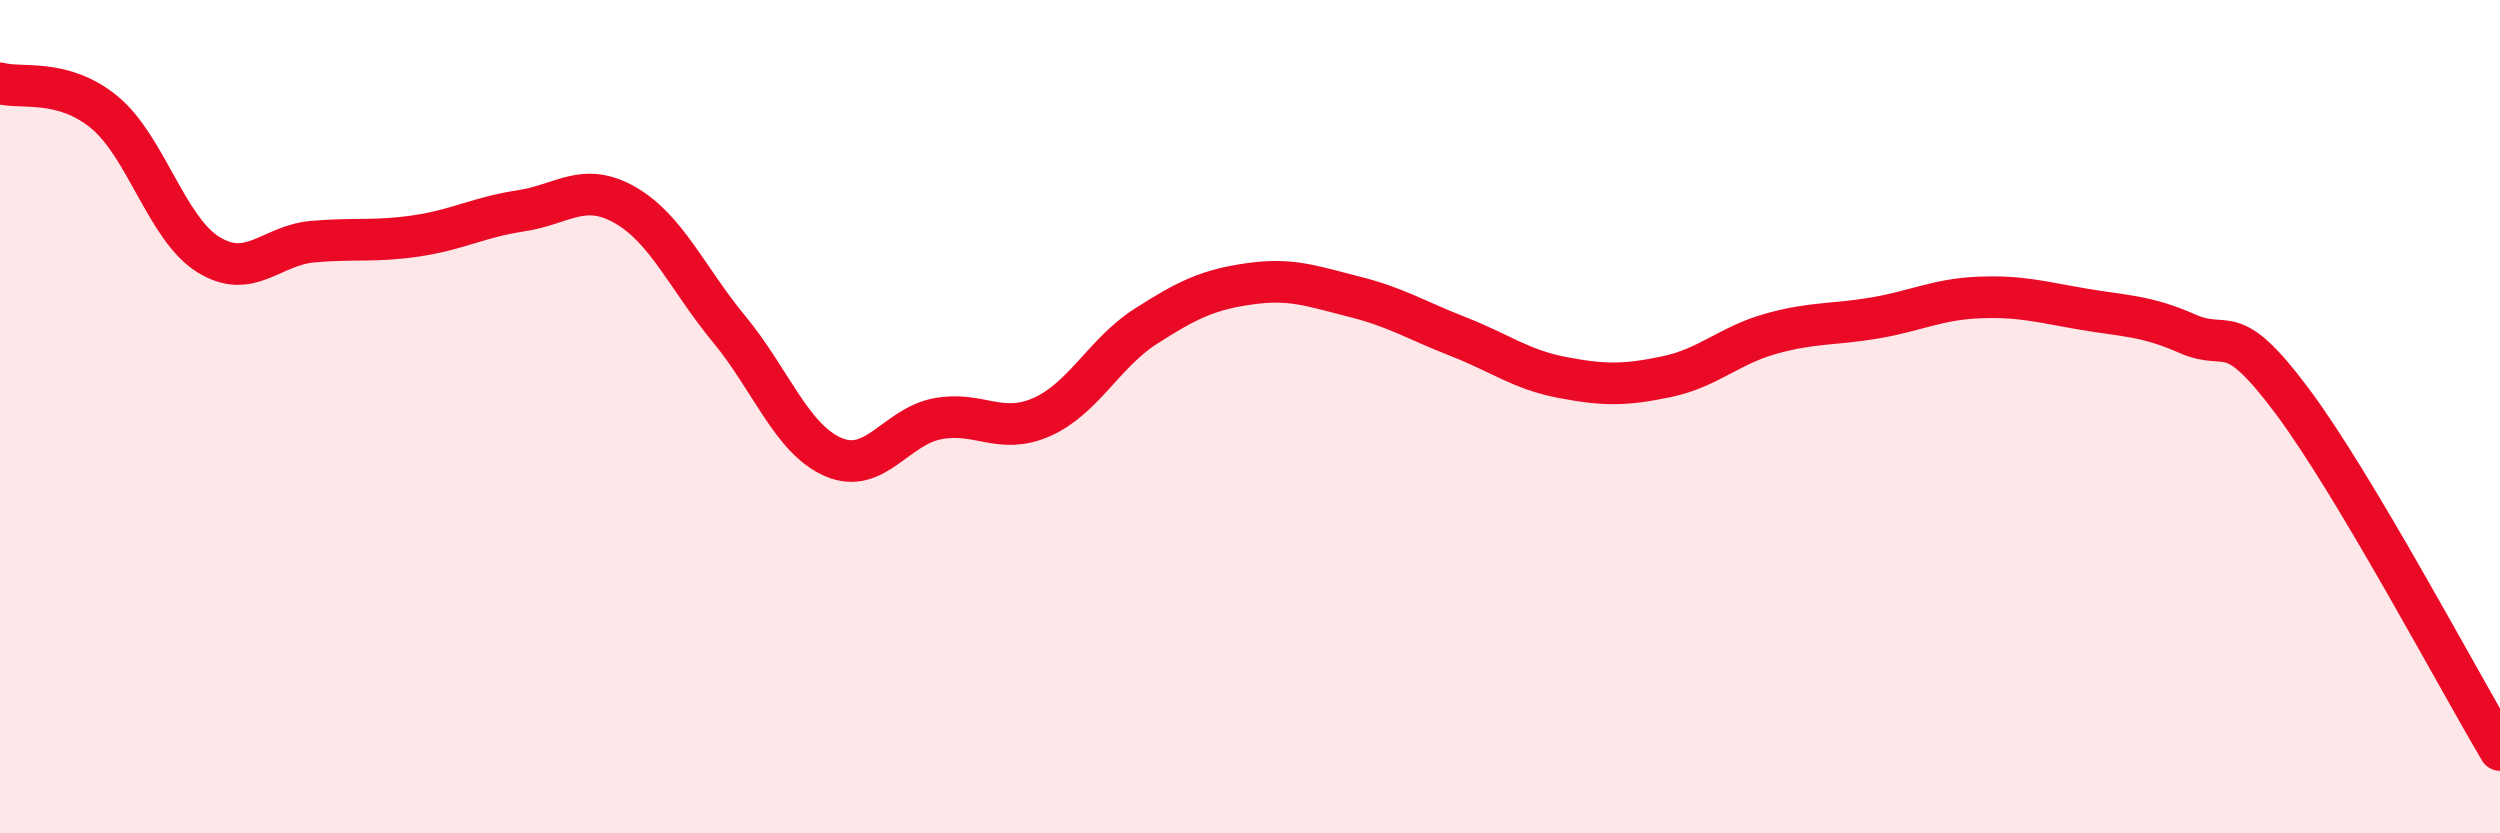
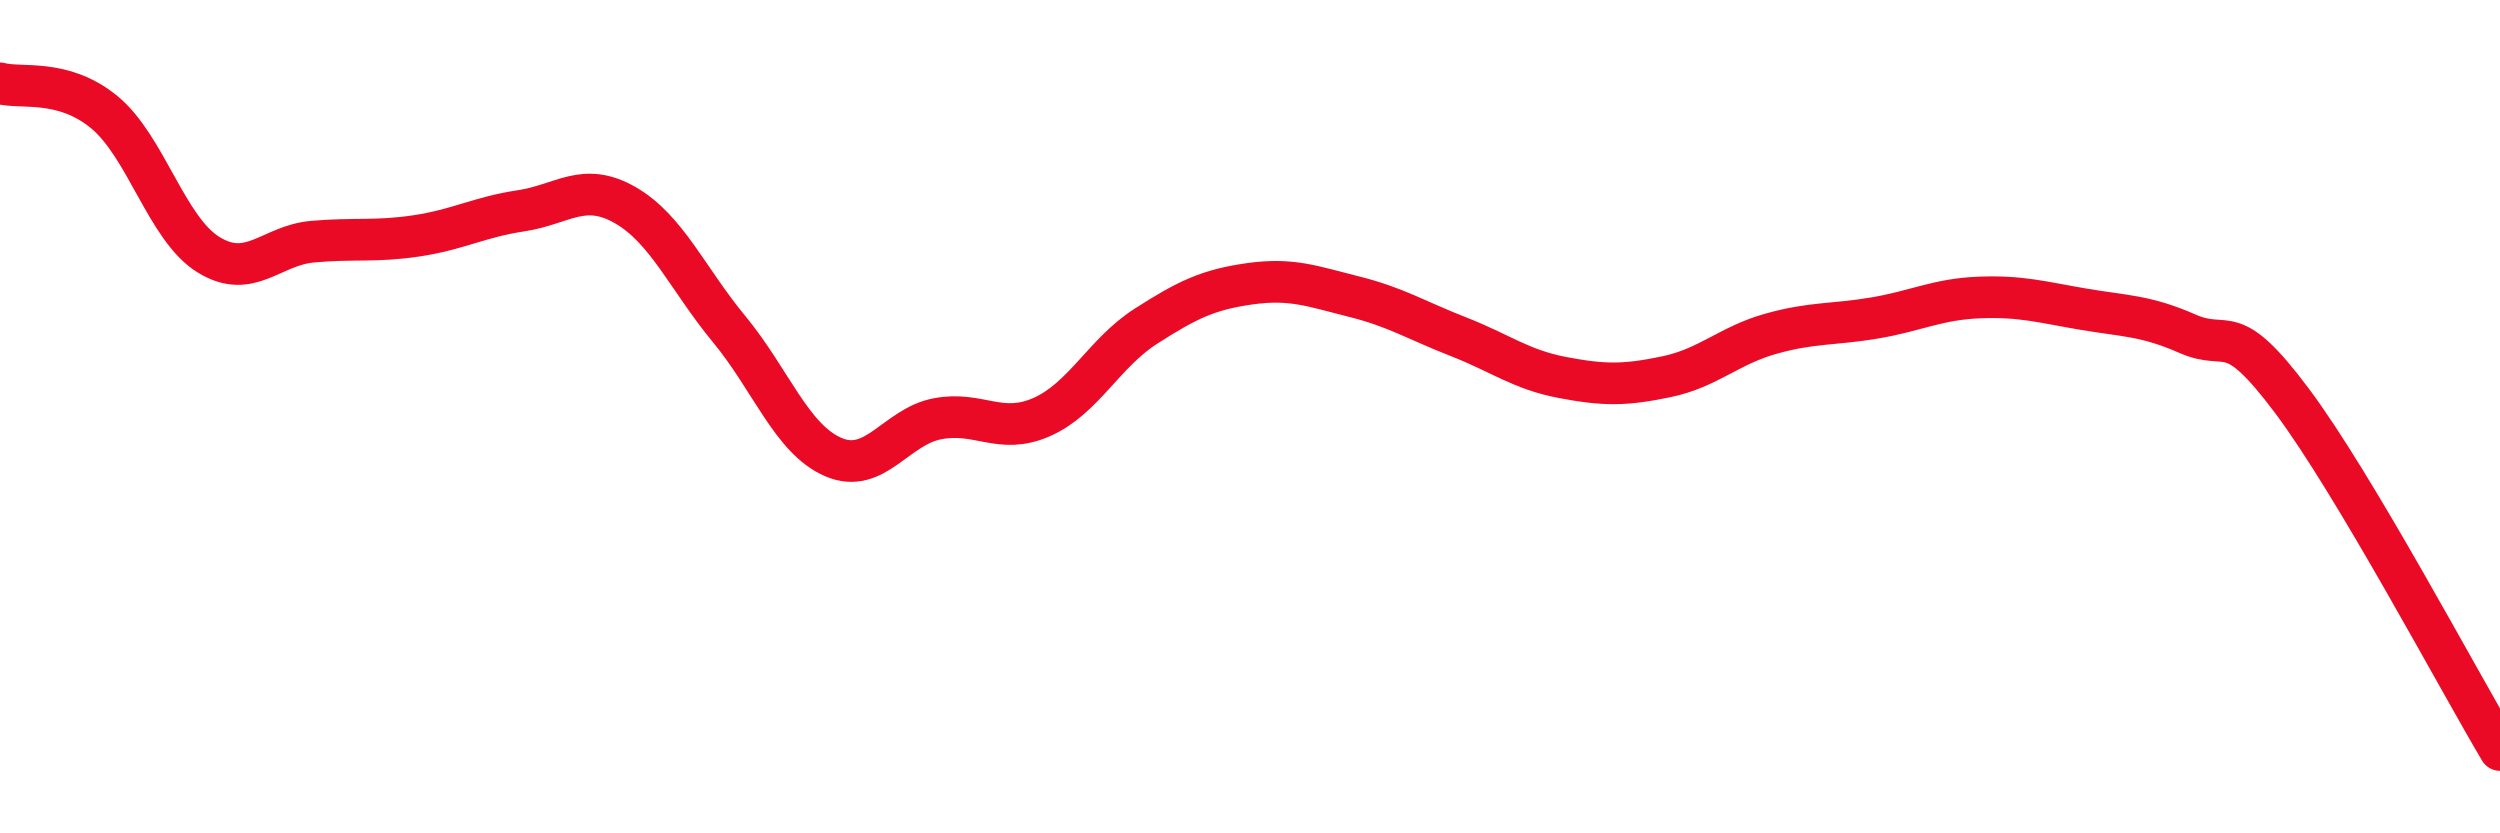
<svg xmlns="http://www.w3.org/2000/svg" width="60" height="20" viewBox="0 0 60 20">
-   <path d="M 0,2 C 0.5,2.14 1.5,1.87 2.5,2.69 C 3.5,3.51 4,5.49 5,6.11 C 6,6.73 6.5,5.89 7.5,5.8 C 8.5,5.71 9,5.81 10,5.66 C 11,5.51 11.5,5.21 12.5,5.06 C 13.5,4.91 14,4.35 15,4.92 C 16,5.49 16.5,6.69 17.5,7.9 C 18.5,9.11 19,10.54 20,10.97 C 21,11.4 21.5,10.24 22.5,10.05 C 23.5,9.86 24,10.45 25,10.01 C 26,9.57 26.5,8.47 27.5,7.83 C 28.5,7.19 29,6.95 30,6.81 C 31,6.67 31.5,6.87 32.5,7.12 C 33.5,7.37 34,7.69 35,8.08 C 36,8.47 36.5,8.87 37.5,9.06 C 38.5,9.25 39,9.25 40,9.04 C 41,8.83 41.5,8.29 42.5,8.01 C 43.5,7.73 44,7.8 45,7.63 C 46,7.46 46.5,7.18 47.5,7.14 C 48.5,7.1 49,7.25 50,7.42 C 51,7.59 51.5,7.57 52.5,8.01 C 53.5,8.45 53.5,7.61 55,9.61 C 56.5,11.61 59,16.32 60,18L60 20L0 20Z" fill="#EB0A25" opacity="0.1" stroke-linecap="round" stroke-linejoin="round" />
  <path d="M 0,2 C 0.5,2.14 1.5,1.87 2.5,2.69 C 3.5,3.51 4,5.49 5,6.11 C 6,6.73 6.5,5.89 7.5,5.8 C 8.5,5.71 9,5.81 10,5.66 C 11,5.51 11.5,5.21 12.5,5.06 C 13.5,4.91 14,4.35 15,4.92 C 16,5.49 16.5,6.69 17.5,7.9 C 18.5,9.11 19,10.54 20,10.97 C 21,11.4 21.5,10.24 22.5,10.05 C 23.5,9.86 24,10.45 25,10.01 C 26,9.57 26.5,8.47 27.5,7.83 C 28.5,7.19 29,6.95 30,6.81 C 31,6.67 31.5,6.87 32.5,7.12 C 33.5,7.37 34,7.69 35,8.08 C 36,8.47 36.5,8.87 37.5,9.06 C 38.5,9.25 39,9.25 40,9.04 C 41,8.83 41.5,8.29 42.5,8.01 C 43.5,7.73 44,7.8 45,7.63 C 46,7.46 46.5,7.18 47.5,7.14 C 48.5,7.1 49,7.25 50,7.42 C 51,7.59 51.5,7.57 52.5,8.01 C 53.5,8.45 53.5,7.61 55,9.61 C 56.5,11.61 59,16.32 60,18" stroke="#EB0A25" stroke-width="1" fill="none" stroke-linecap="round" stroke-linejoin="round" />
</svg>